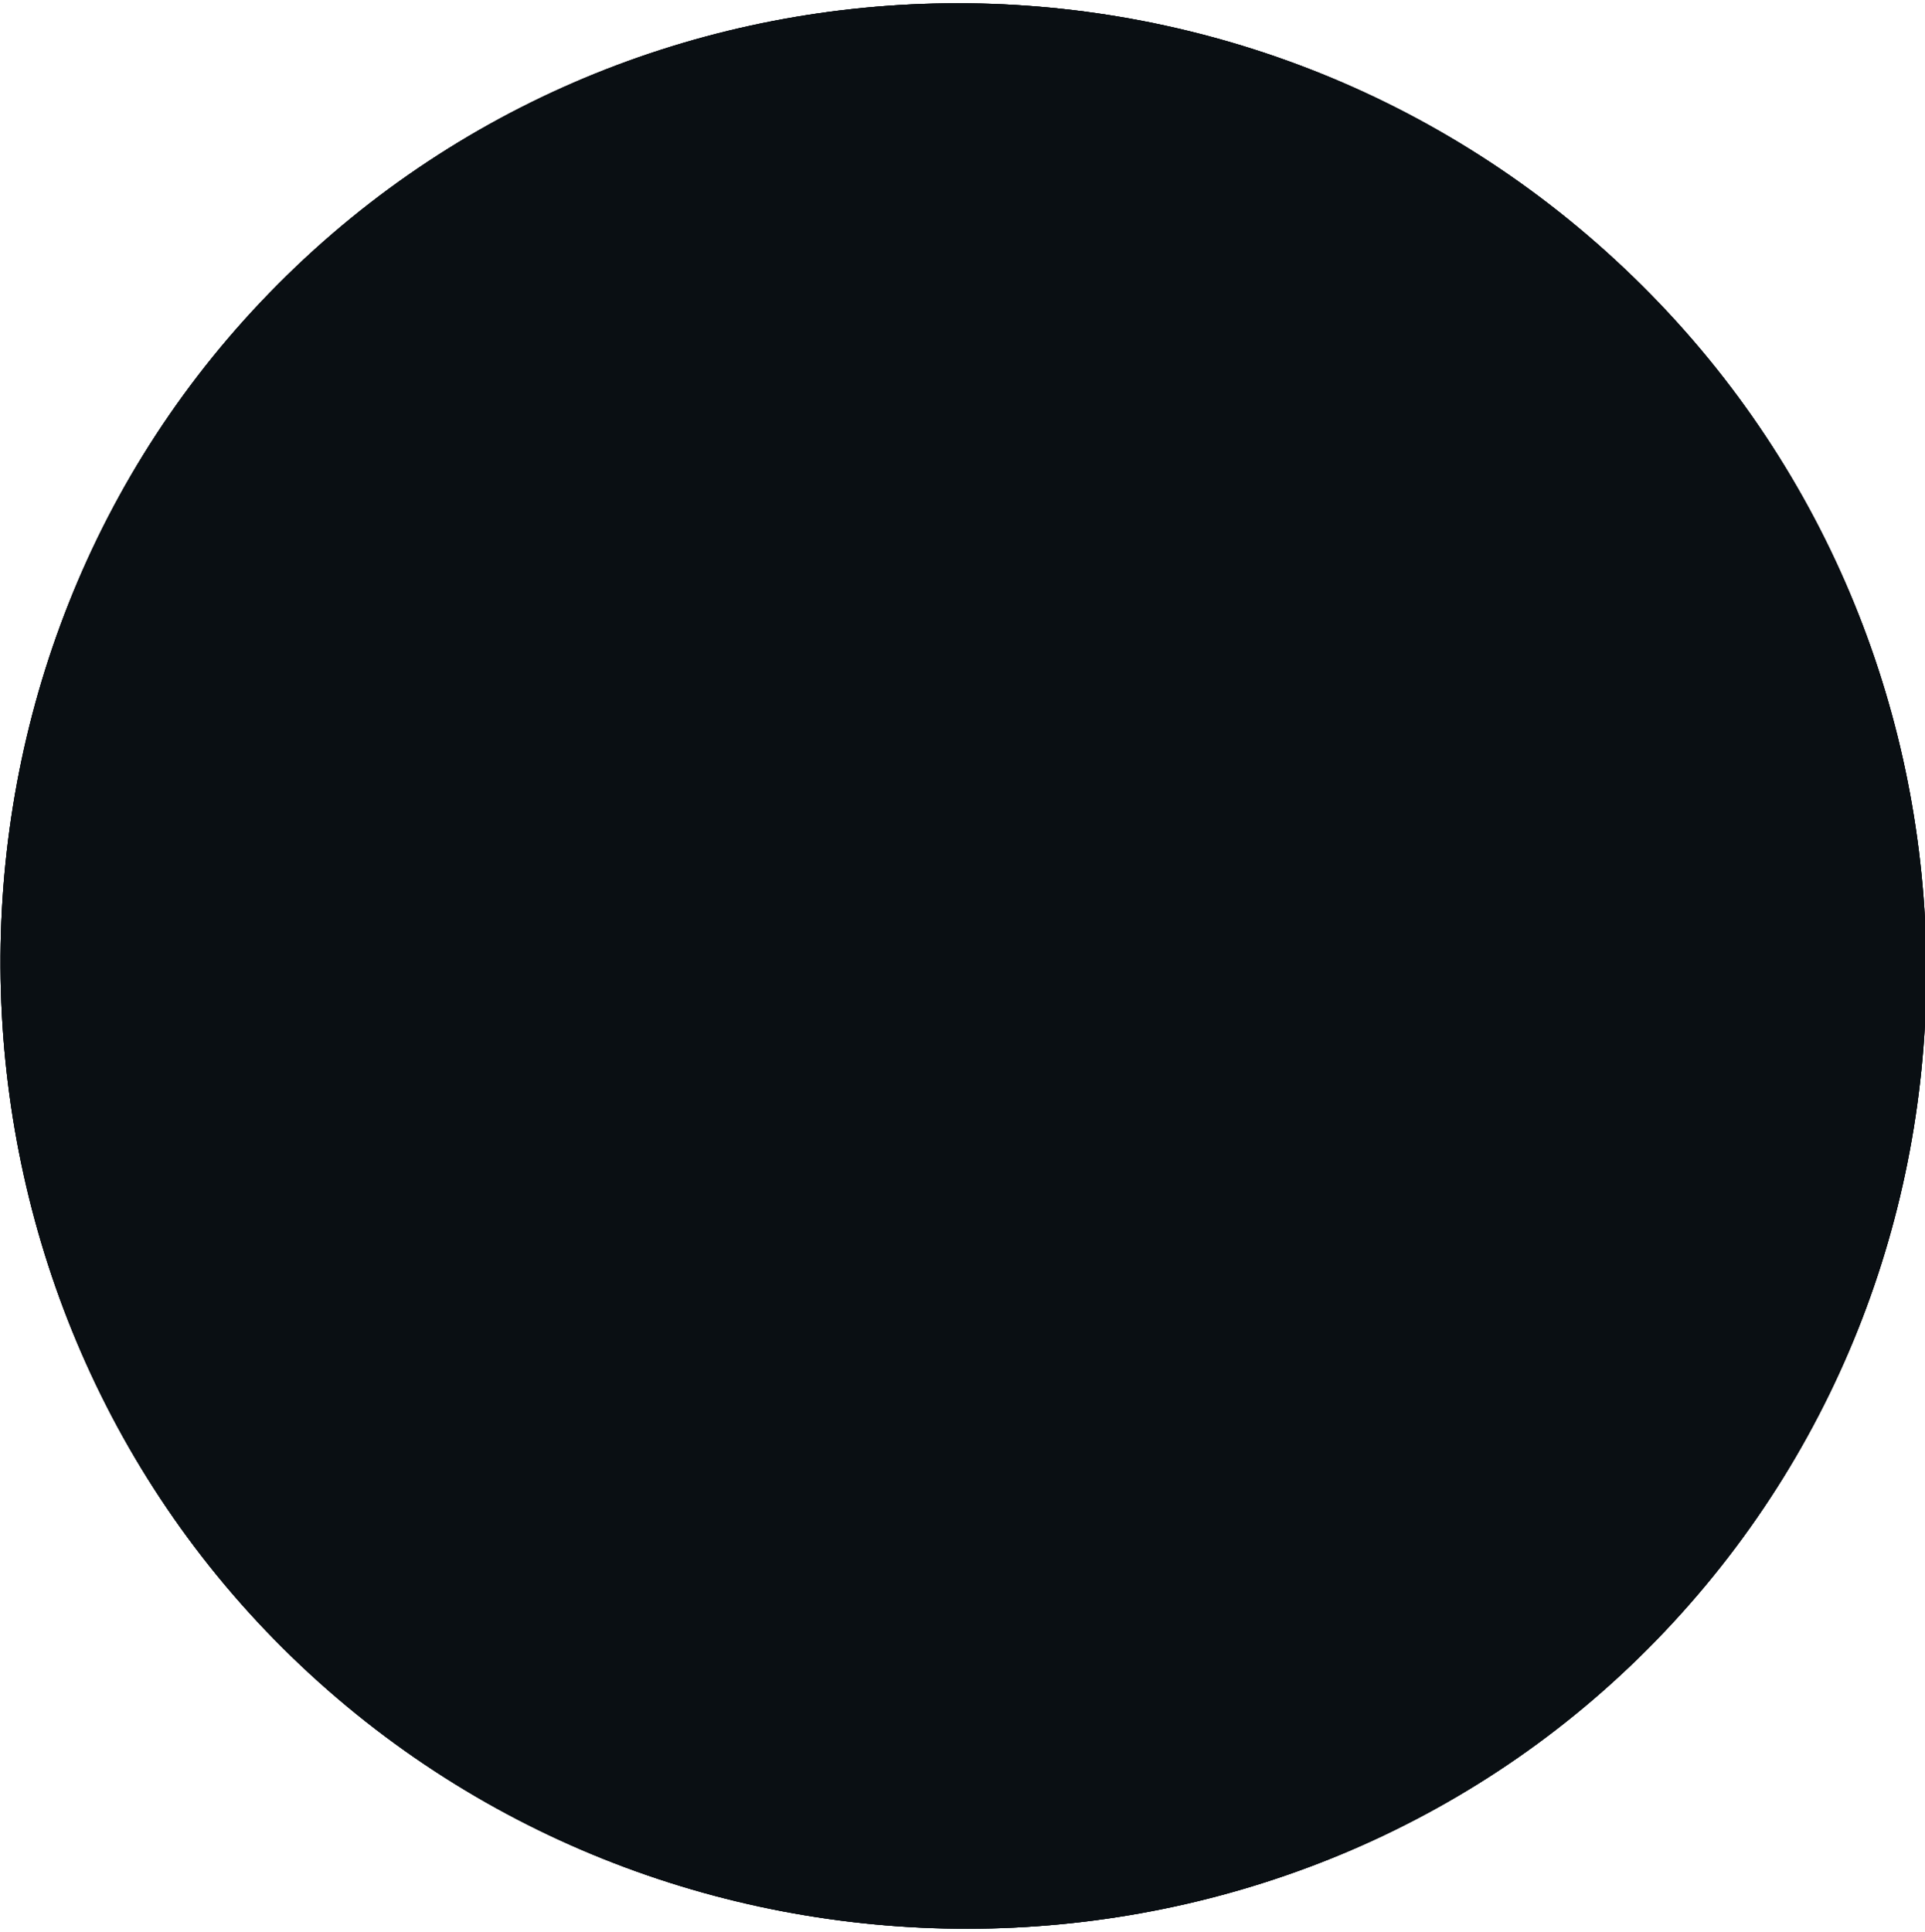
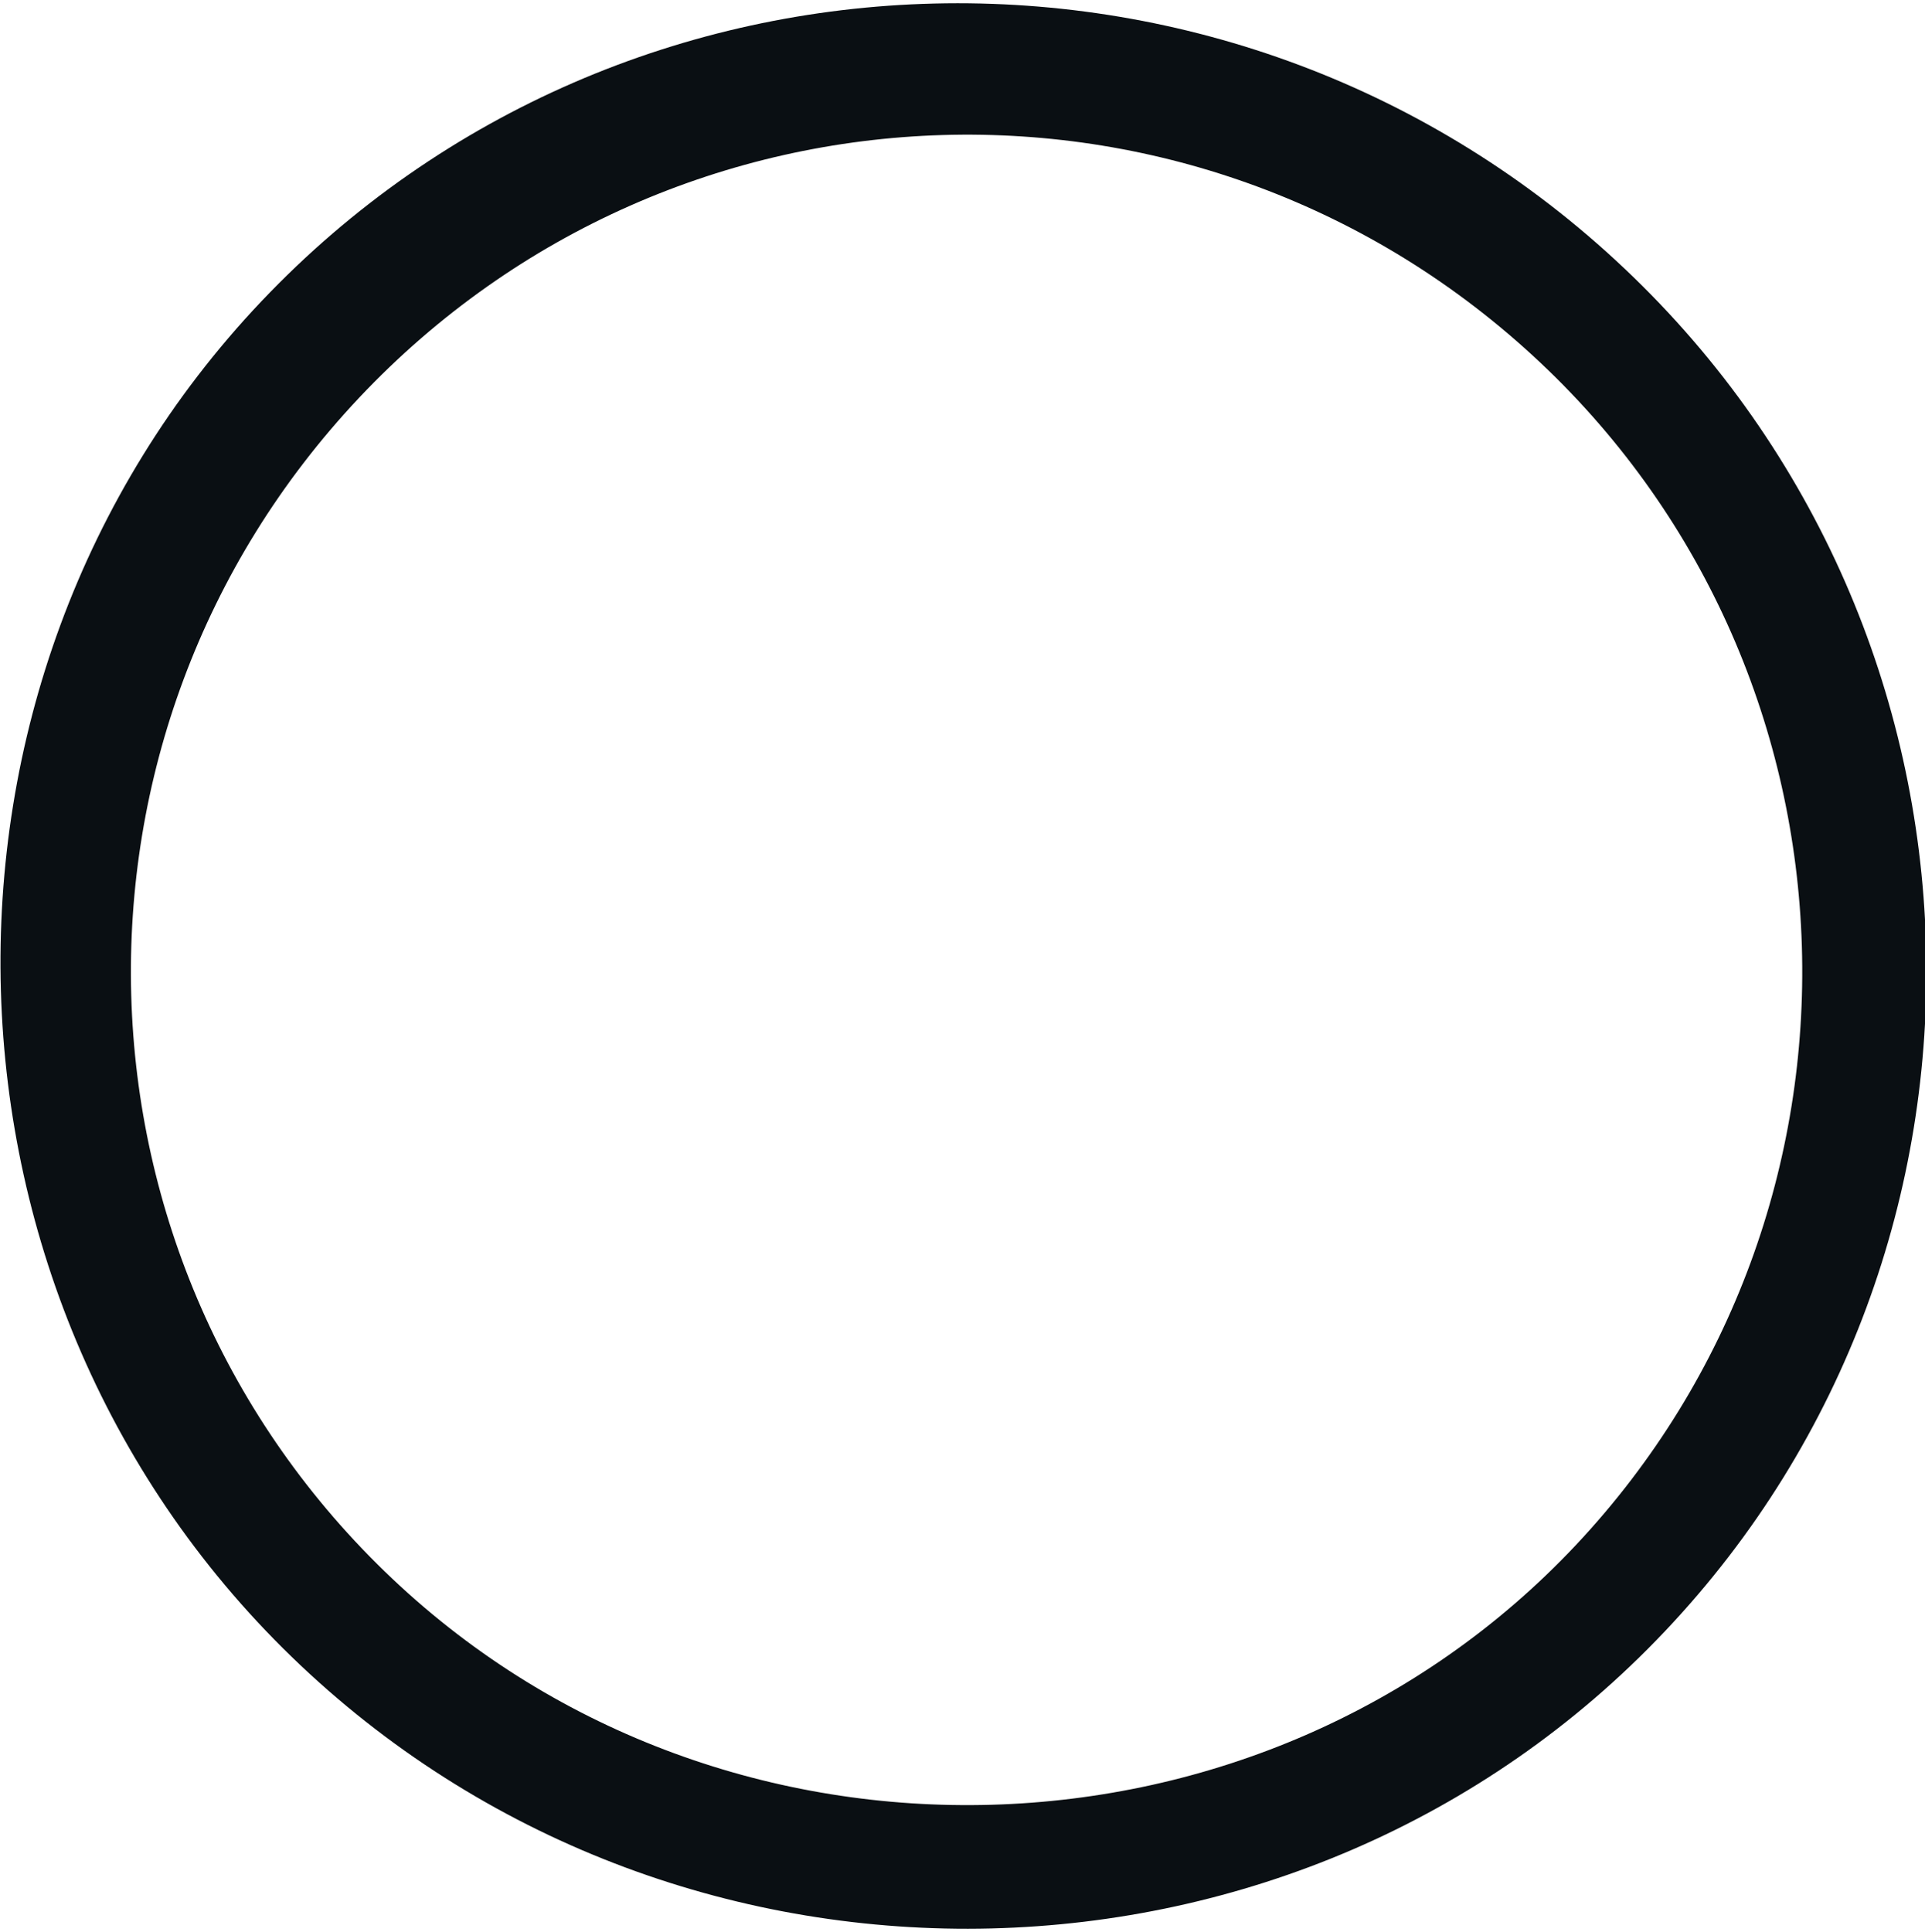
<svg xmlns="http://www.w3.org/2000/svg" x="0px" y="0px" viewBox="0 0 167.18 167.79" style="vertical-align: middle; max-width: 100%; width: 100%;" width="100%">
  <g>
-     <path d="M141.09,23.33C107.47-8.48,54.34-7.2,22.7,26.17C-8.8,59.4-7.26,113.1,26.1,144.62   c33.47,31.62,86.99,30.3,118.47-2.93C176.19,108.32,174.63,55.05,141.09,23.33z" fill="rgb(10,15,19)" />
-     <path d="M141.09,23.33C107.47-8.48,54.34-7.2,22.7,26.17C-8.8,59.4-7.26,113.1,26.1,144.62   c33.47,31.62,86.99,30.3,118.47-2.93C176.19,108.32,174.63,55.05,141.09,23.33z" fill="rgb(10,15,19)" />
    <g>
      <path d="M141.09,23.33C107.47-8.48,54.34-7.2,22.7,26.17C-8.8,59.4-7.26,113.1,26.1,144.62    c33.47,31.62,86.99,30.3,118.47-2.93C176.19,108.32,174.63,55.05,141.09,23.33z M136.86,134.18    c-27.17,28.91-73.88,30.25-102.77,2.94C4.96,109.6,3.67,63.73,31.2,34.53c27.54-29.21,73.33-30.58,102.56-3.05    C162.85,58.87,164.24,105.05,136.86,134.18z" fill="rgb(10,15,19)" />
-       <path d="M124.23,41.83c-23.37-22.1-60.58-21.12-82.65,2.19c-22.04,23.27-21.11,60.93,2.04,82.74    c23.21,21.87,60.98,20.9,82.88-2.12C148.36,101.65,147.32,63.67,124.23,41.83z M76.04,109.93c-4.59,4.55-11.92,4.36-16.61-0.43    c-4.98-5.08-4.89-11.53,0.23-16.39c4.89-4.63,12.35-4.62,16.67,0.02C80.76,97.89,80.63,105.38,76.04,109.93z M75.32,76.34    c-4.78,4.72-12.05,4.81-16.82,0.21c-4.83-4.66-4.93-11.87-0.24-16.72c4.72-4.88,11.79-4.98,16.68-0.23    C79.7,64.22,79.87,71.84,75.32,76.34z M109.63,108.59c-4.62,4.88-11.98,5.11-16.71,0.51c-4.74-4.61-4.97-12.14-0.51-16.86    c4.47-4.72,11.94-4.87,16.84-0.35C114.12,96.39,114.29,103.68,109.63,108.59z M109.09,74.95c-4.15,4.63-12.28,5.21-16.89,1.19    c-4.85-4.24-5.22-11.66-0.83-16.72c4.64-5.34,11-5.72,16.39-0.97C113.02,63.08,113.58,69.94,109.09,74.95z" fill="rgb(10,15,19)" />
    </g>
  </g>
</svg>